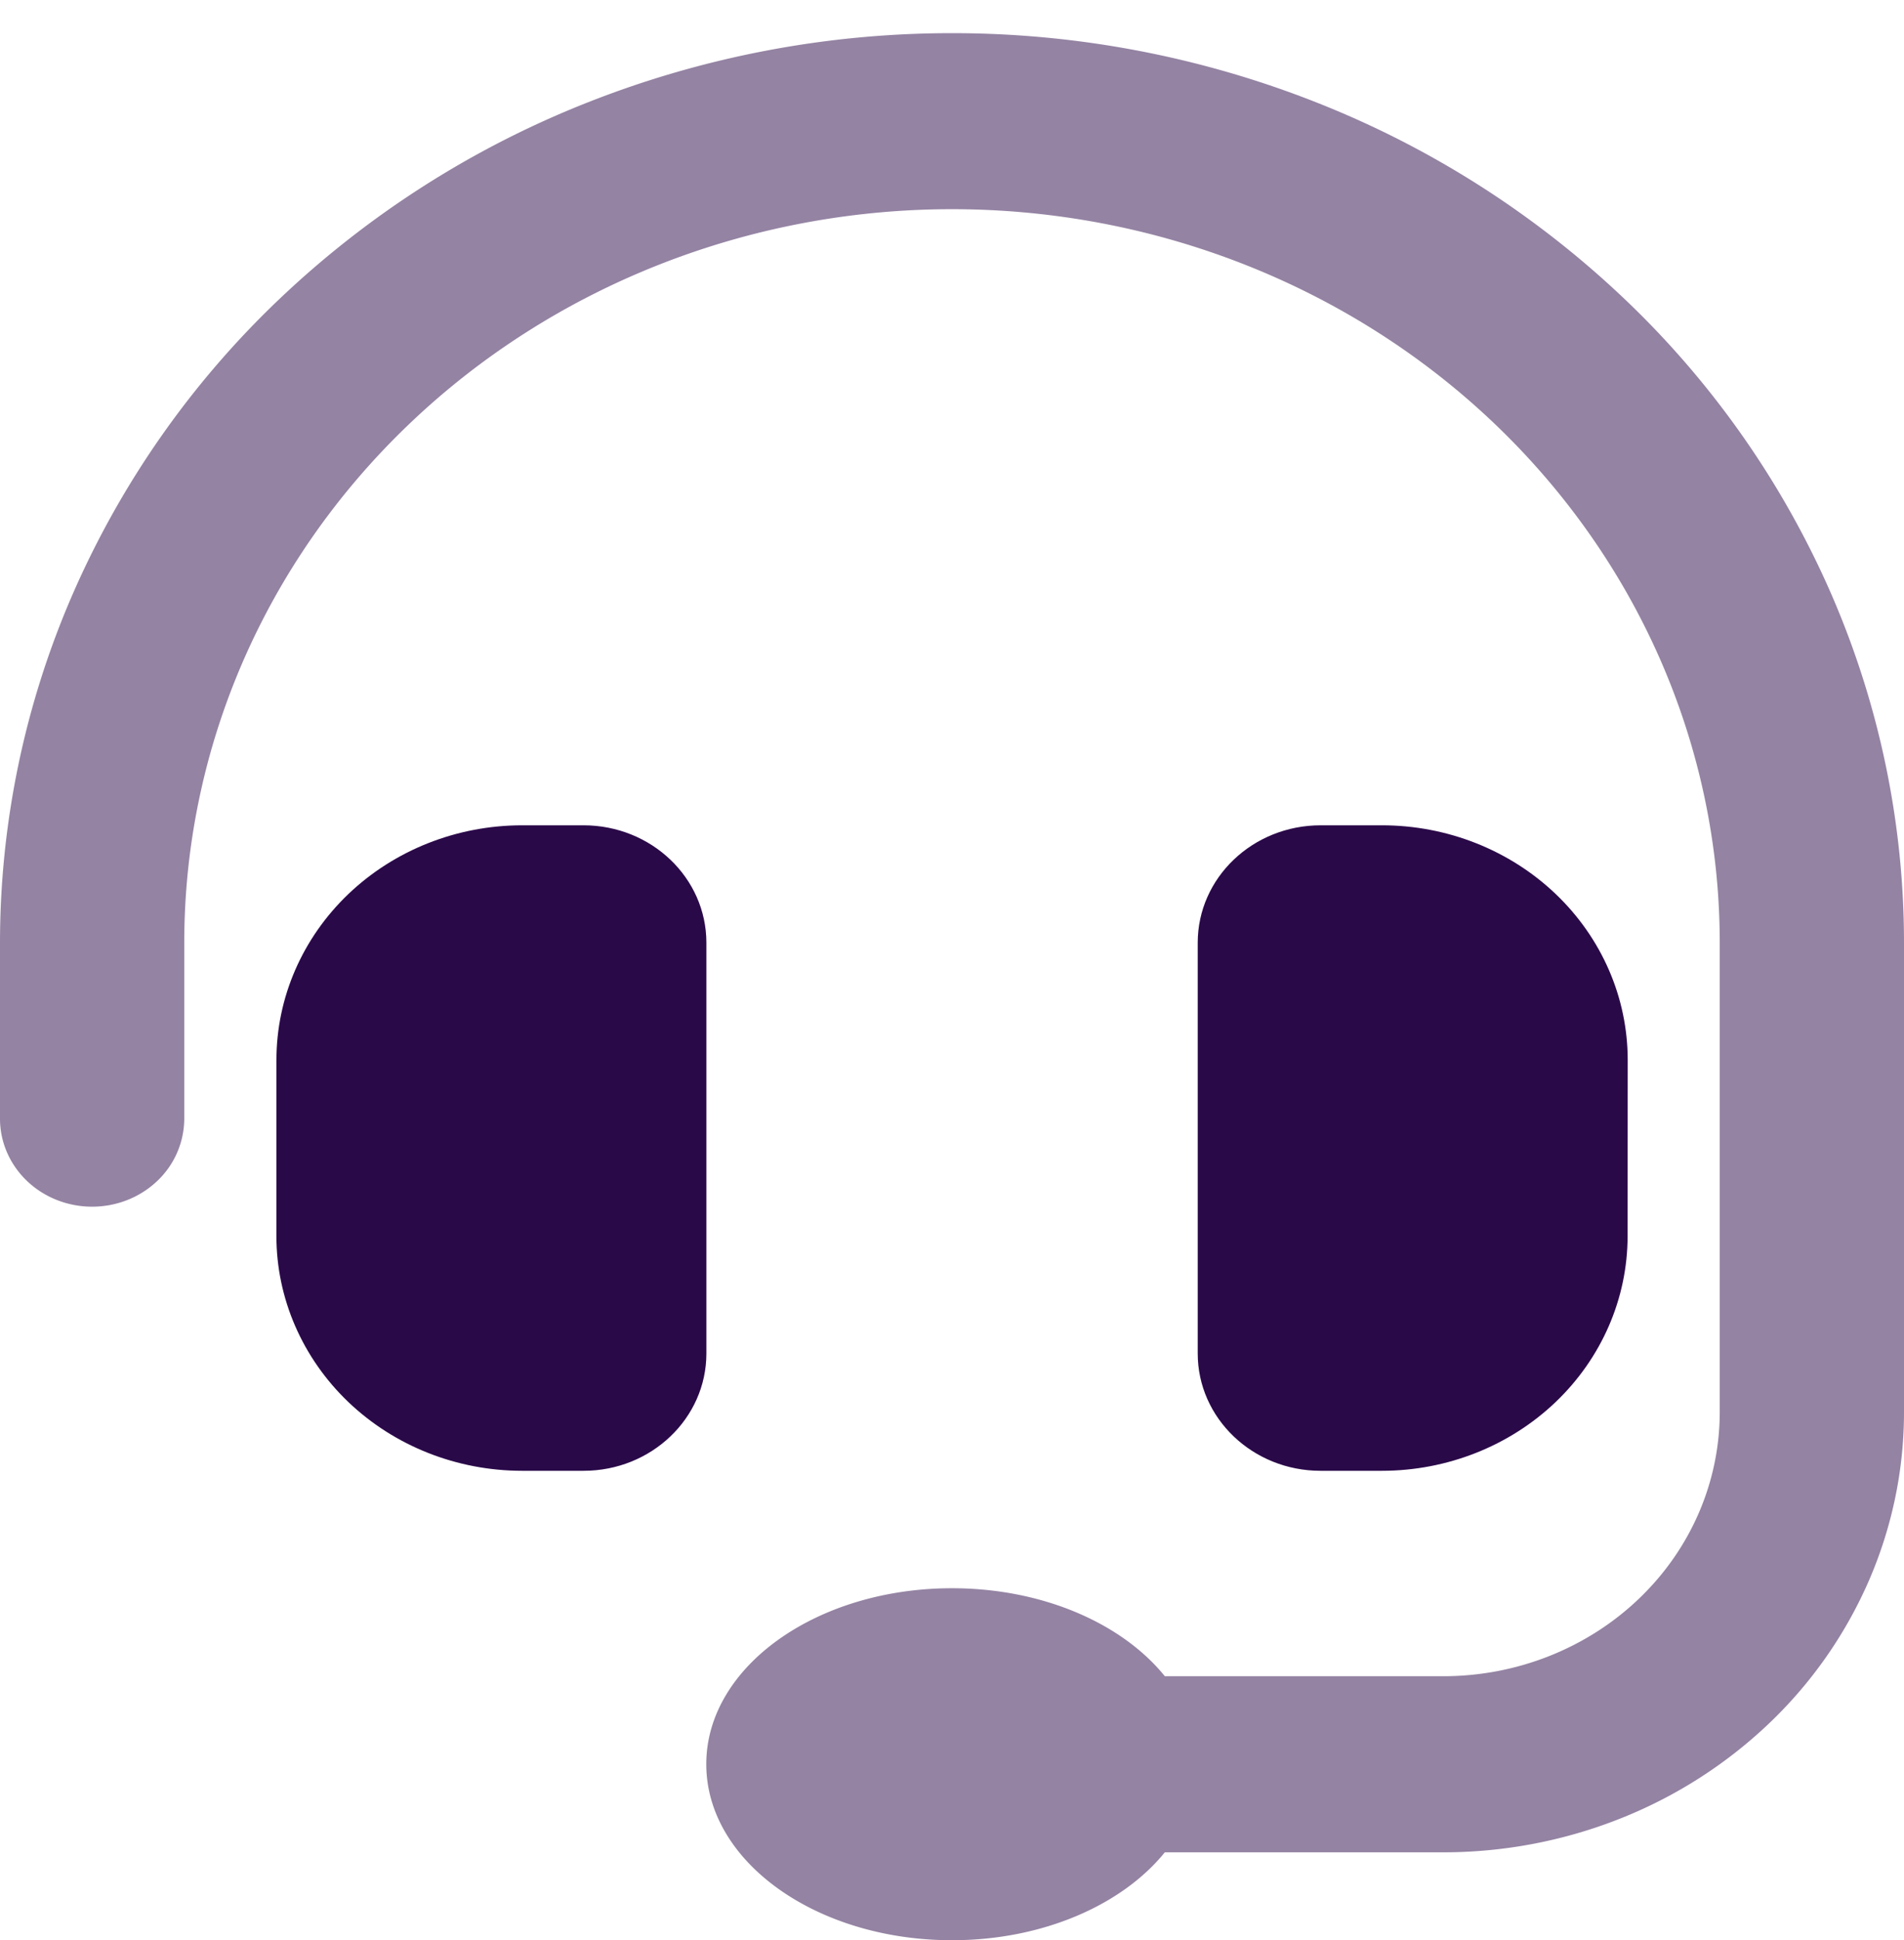
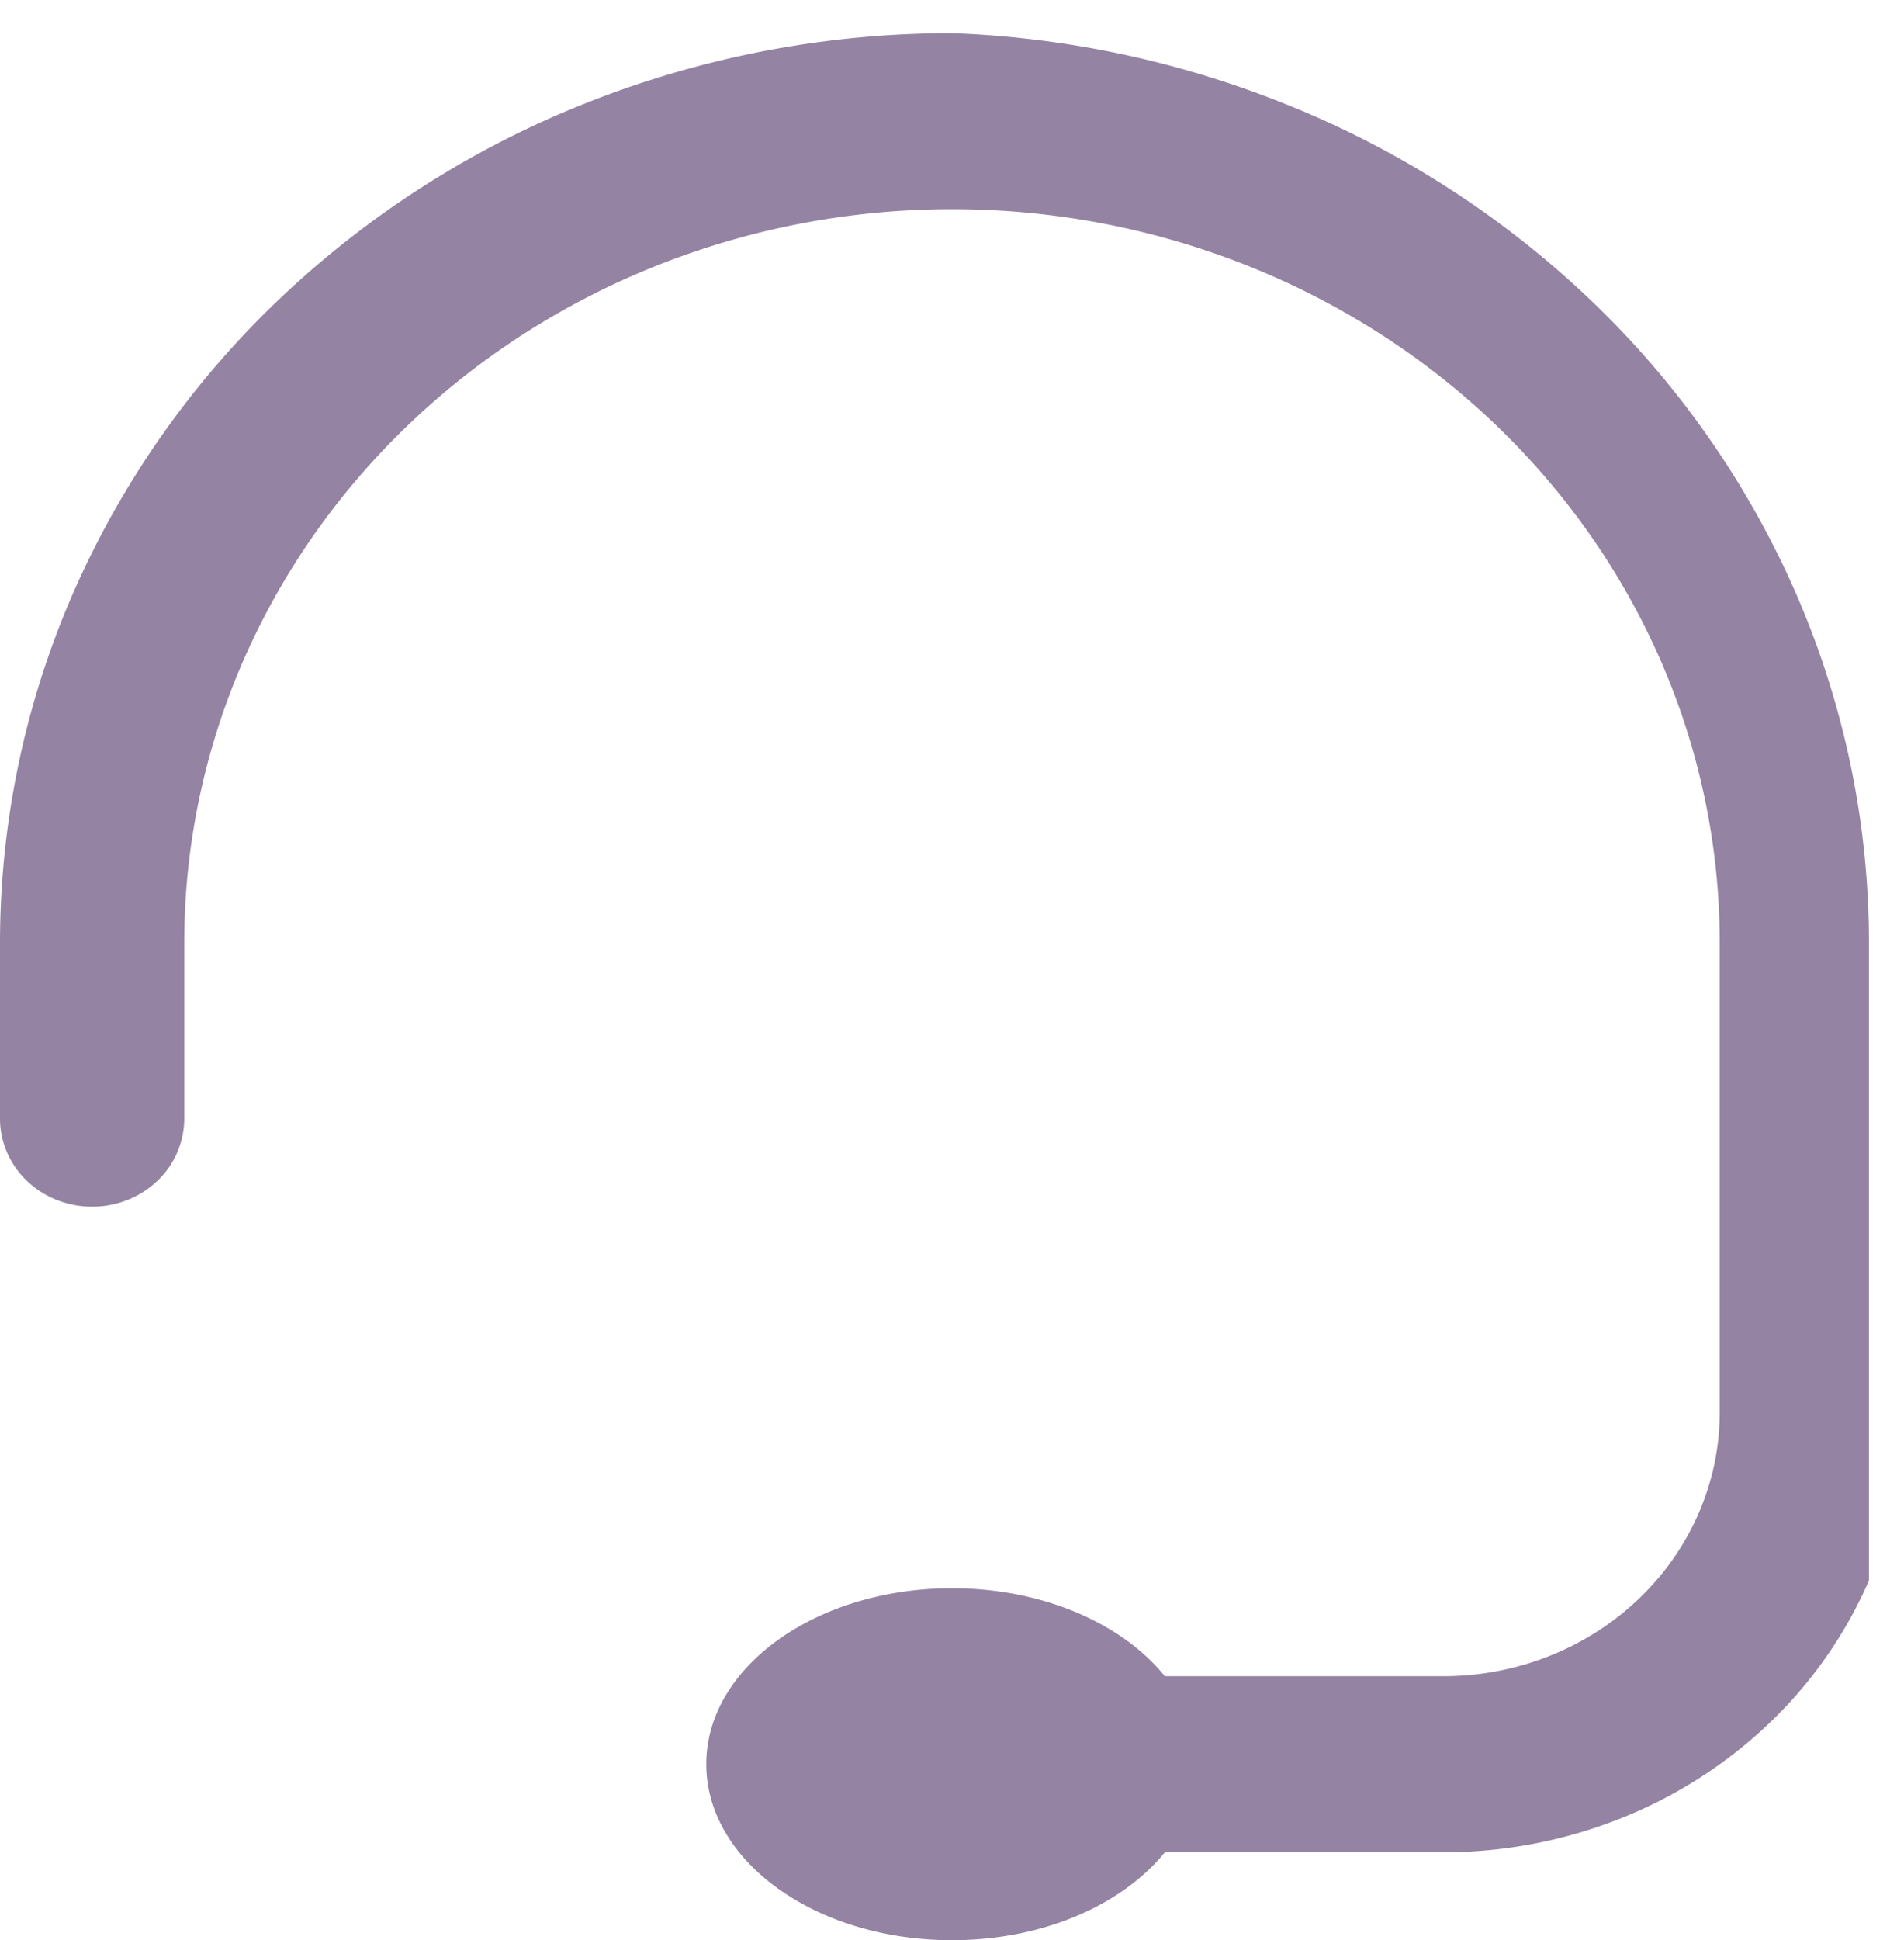
<svg xmlns="http://www.w3.org/2000/svg" width="54" height="55" fill="none">
-   <path fill="#2A0949" fill-rule="evenodd" d="M5.226 26.724c0-5.515 2.294-10.804 6.378-14.703C15.687 8.12 21.224 5.93 27 5.93s11.313 2.19 15.397 6.09c4.083 3.9 6.377 9.188 6.377 14.703V40.03c0 1.986-.826 3.89-2.296 5.293-1.47 1.404-3.464 2.193-5.543 2.193h-7.899C31.83 46.024 29.58 45.022 27 45.022c-3.849 0-6.969 2.234-6.969 4.987C20.031 52.77 23.151 55 27 55c2.58 0 4.83-1.003 6.036-2.492h7.899c1.716 0 3.415-.323 5-.95a13.123 13.123 0 0 0 4.24-2.706 12.455 12.455 0 0 0 2.831-4.048c.657-1.514.994-3.137.994-4.776V26.724c0-3.386-.698-6.739-2.055-9.867a25.737 25.737 0 0 0-5.853-8.365 27.12 27.12 0 0 0-8.76-5.59A28.11 28.11 0 0 0 27 .94a28.11 28.11 0 0 0-10.332 1.963 27.12 27.12 0 0 0-8.76 5.589 25.738 25.738 0 0 0-5.853 8.365A24.779 24.779 0 0 0 0 26.724v4.988c0 .661.275 1.296.765 1.764.49.468 1.155.73 1.848.73.693 0 1.358-.262 1.848-.73a2.44 2.44 0 0 0 .765-1.764v-4.988Z" clip-rule="evenodd" opacity=".5" />
-   <path fill="#2A0949" d="M7.84 30.047c0-1.765.735-3.457 2.041-4.704 1.307-1.247 3.08-1.948 4.927-1.948h1.74c1.926 0 3.486 1.49 3.486 3.329v11.643c0 1.836-1.56 3.326-3.483 3.326h-1.743c-1.848 0-3.62-.701-4.927-1.948-1.306-1.248-2.041-2.94-2.042-4.704v-4.994Zm38.324 0c0-1.765-.735-3.457-2.042-4.704-1.307-1.247-3.079-1.948-4.927-1.948h-1.74c-1.926 0-3.486 1.49-3.486 3.329v11.643c0 1.836 1.56 3.326 3.483 3.326h1.74c1.848 0 3.62-.701 4.927-1.948 1.307-1.248 2.041-2.94 2.042-4.704l.003-4.994Z" />
+   <path fill="#2A0949" fill-rule="evenodd" d="M5.226 26.724c0-5.515 2.294-10.804 6.378-14.703C15.687 8.12 21.224 5.93 27 5.93s11.313 2.19 15.397 6.09c4.083 3.9 6.377 9.188 6.377 14.703V40.03c0 1.986-.826 3.89-2.296 5.293-1.47 1.404-3.464 2.193-5.543 2.193h-7.899C31.83 46.024 29.58 45.022 27 45.022c-3.849 0-6.969 2.234-6.969 4.987C20.031 52.77 23.151 55 27 55c2.58 0 4.83-1.003 6.036-2.492h7.899c1.716 0 3.415-.323 5-.95a13.123 13.123 0 0 0 4.24-2.706 12.455 12.455 0 0 0 2.831-4.048V26.724c0-3.386-.698-6.739-2.055-9.867a25.737 25.737 0 0 0-5.853-8.365 27.12 27.12 0 0 0-8.76-5.59A28.11 28.11 0 0 0 27 .94a28.11 28.11 0 0 0-10.332 1.963 27.12 27.12 0 0 0-8.76 5.589 25.738 25.738 0 0 0-5.853 8.365A24.779 24.779 0 0 0 0 26.724v4.988c0 .661.275 1.296.765 1.764.49.468 1.155.73 1.848.73.693 0 1.358-.262 1.848-.73a2.44 2.44 0 0 0 .765-1.764v-4.988Z" clip-rule="evenodd" opacity=".5" />
</svg>